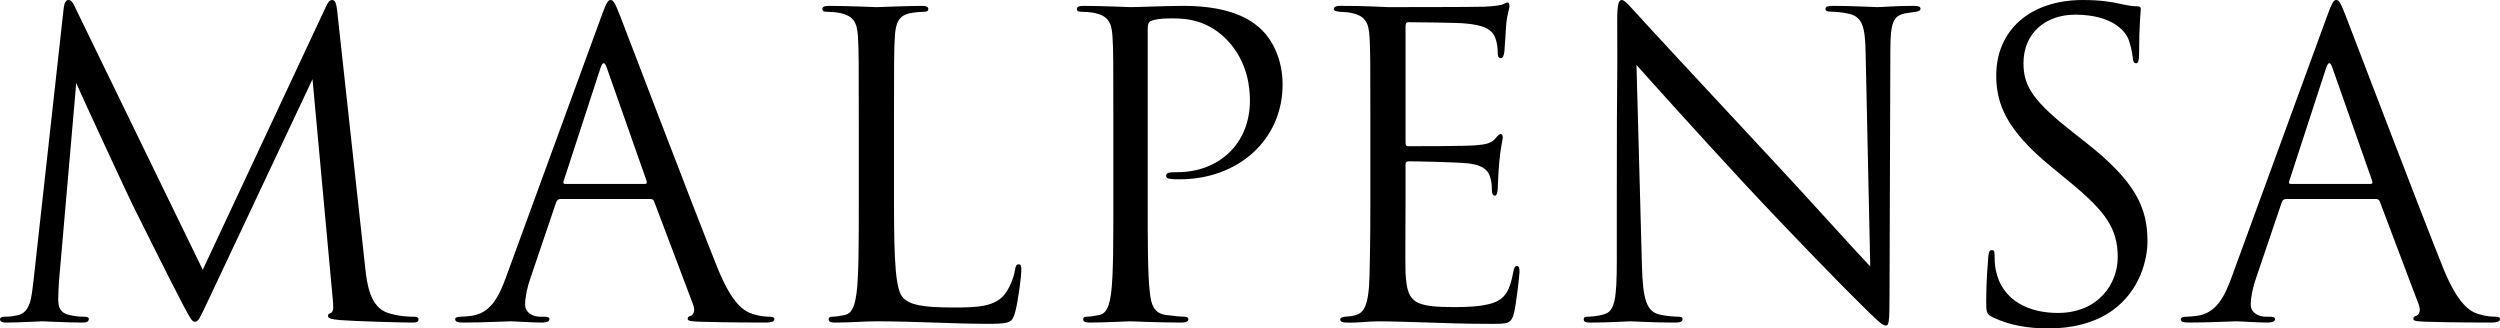
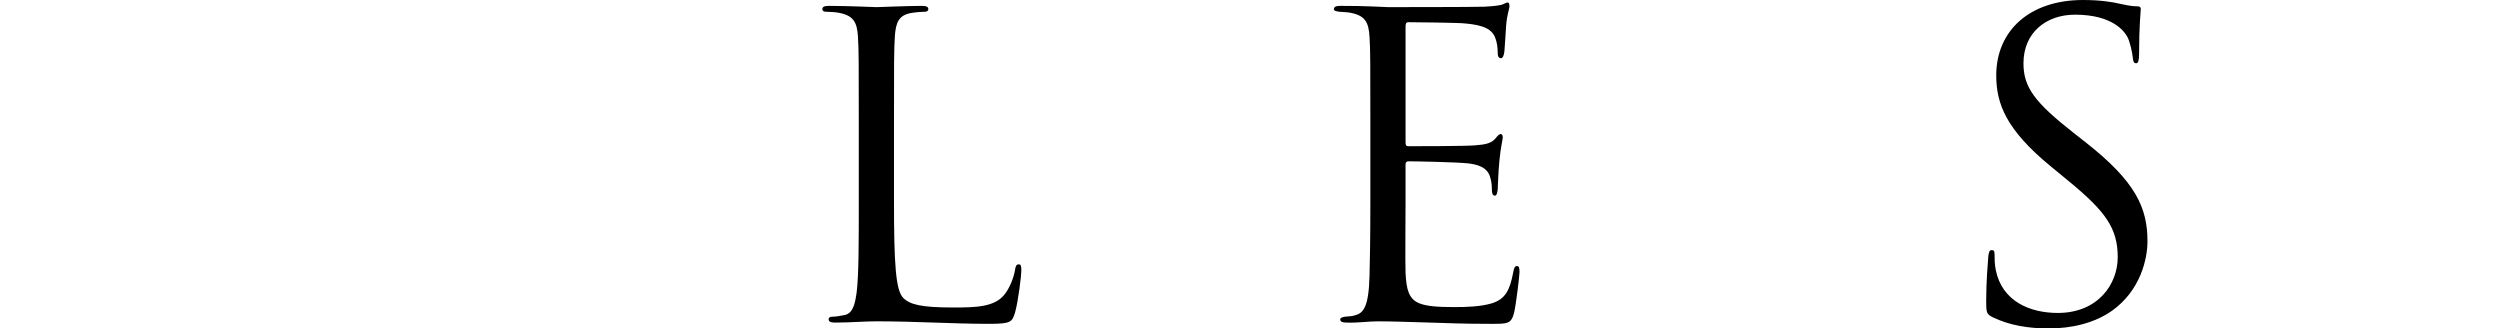
<svg xmlns="http://www.w3.org/2000/svg" id="_レイヤー_2" data-name="レイヤー 2" viewBox="0 0 477.41 62.72">
  <g id="Text">
    <g>
-       <path d="M69.76,51.28c.32,2.88.88,7.36,4.32,8.48,2.32.72,4.16.72,4.96.72.4,0,.88.08.88.48,0,.48-.24.64-1.2.64-1.76,0-10.88-.24-13.84-.48-1.84-.16-2.24-.4-2.24-.8,0-.32.16-.4.56-.56.56-.24.48-1.44.32-2.88l-3.84-41.76-19.84,42.08c-1.68,3.52-1.92,4.24-2.64,4.24-.56,0-.96-.8-2.48-3.68-2.08-3.92-8.96-17.76-9.36-18.56-.72-1.44-9.92-21.2-10.8-23.36l-3.28,37.68c-.08,1.28-.16,2.4-.16,3.76,0,2,.96,2.64,2.16,2.88,1.36.32,2.4.32,2.88.32s.8.16.8.4c0,.56-.4.72-1.2.72-2.96,0-7.04-.24-7.68-.24-.72,0-4.56.24-6.72.24-.8,0-1.36-.08-1.36-.64,0-.32.4-.48.8-.48.64,0,1.2,0,2.4-.24,2.64-.48,2.8-3.36,3.2-6.64L12.16,1.6c.08-.88.4-1.6.88-1.6s.8.32,1.2,1.2l24.48,50.32L62.24,1.28c.32-.72.64-1.28,1.2-1.28s.8.64.96,2.16l5.36,49.12Z" />
-       <path d="M107,38c-.4,0-.64.24-.8.64l-4.8,14.16c-.72,2-1.12,3.92-1.12,5.36,0,1.6,1.52,2.32,2.88,2.32h.72c.8,0,1.04.16,1.04.48,0,.48-.72.64-1.44.64-1.92,0-5.12-.24-6-.24s-5.28.24-9.04.24c-1.04,0-1.52-.16-1.52-.64,0-.32.4-.48,1.12-.48.56,0,1.28-.08,1.92-.16,3.68-.48,5.28-3.52,6.72-7.52L114.84,3.12c.96-2.64,1.28-3.12,1.76-3.12s.8.4,1.76,2.88c1.2,3.04,13.76,36.08,18.64,48.24,2.88,7.12,5.2,8.4,6.88,8.88,1.2.4,2.48.48,3.12.48.48,0,.88.08.88.48,0,.48-.72.64-1.6.64-1.2,0-7.04,0-12.56-.16-1.52-.08-2.4-.08-2.4-.56,0-.32.24-.48.56-.56.48-.16.96-.88.48-2.16l-7.44-19.68c-.16-.32-.32-.48-.72-.48h-17.2ZM123.16,35.12c.4,0,.4-.24.32-.56l-7.6-21.6c-.4-1.2-.8-1.2-1.2,0l-7.04,21.6c-.16.4,0,.56.24.56h15.28Z" />
      <path d="M170.72,38.56c0,11.76.32,16.88,1.76,18.32,1.28,1.28,3.36,1.84,9.6,1.84,4.24,0,7.76-.08,9.68-2.4,1.04-1.28,1.84-3.28,2.08-4.8.08-.64.24-1.04.72-1.04.4,0,.48.32.48,1.2s-.56,5.68-1.2,8c-.56,1.84-.8,2.16-5.04,2.16-6.88,0-13.68-.48-21.44-.48-2.48,0-4.88.24-7.84.24-.88,0-1.28-.16-1.28-.64,0-.24.16-.48.64-.48.72,0,1.68-.16,2.4-.32,1.6-.32,2-2.08,2.32-4.4.4-3.36.4-9.68.4-17.36v-14.08c0-12.48,0-14.72-.16-17.28-.16-2.72-.8-4-3.44-4.56-.64-.16-2-.24-2.72-.24-.32,0-.64-.16-.64-.48,0-.48.4-.64,1.28-.64,3.6,0,8.64.24,9.04.24s6.24-.24,8.64-.24c.88,0,1.28.16,1.28.64,0,.32-.32.48-.64.48-.56,0-1.68.08-2.64.24-2.32.4-2.96,1.76-3.12,4.56-.16,2.56-.16,4.8-.16,17.28v14.24Z" />
-       <path d="M212.61,24.32c0-12.48,0-14.72-.16-17.28-.16-2.72-.8-4-3.44-4.56-.64-.16-2-.24-2.72-.24-.32,0-.64-.16-.64-.48,0-.48.4-.64,1.28-.64,3.6,0,8.4.24,9.04.24,1.76,0,6.4-.24,10.08-.24,10,0,13.6,3.36,14.88,4.56,1.76,1.68,4,5.28,4,10.48,0,10.4-8.32,18.08-19.68,18.08-.4,0-1.28,0-1.68-.08-.4,0-.88-.16-.88-.56,0-.64.48-.72,2.16-.72,7.76,0,13.84-5.28,13.84-13.68,0-2-.24-7.36-4.48-11.68-4.24-4.32-9.12-4-10.96-4-1.36,0-2.72.16-3.44.48-.48.16-.64.72-.64,1.52v32.88c0,7.68,0,14,.4,17.36.24,2.32.72,4.08,3.12,4.4,1.12.16,2.88.32,3.6.32.48,0,.64.24.64.48,0,.4-.4.64-1.28.64-4.4,0-9.44-.24-9.84-.24-.24,0-5.28.24-7.68.24-.88,0-1.28-.16-1.28-.64,0-.24.16-.48.64-.48.72,0,1.68-.16,2.4-.32,1.6-.32,2-2.08,2.32-4.4.4-3.36.4-9.68.4-17.36v-14.08Z" />
      <path d="M261.69,24.32c0-12.48,0-14.72-.16-17.28-.16-2.72-.8-4-3.44-4.56-.56-.16-1.6-.16-2.32-.24-.56-.08-1.04-.16-1.04-.48,0-.48.4-.64,1.28-.64,1.84,0,4,0,9.04.24.56,0,16.48,0,18.32-.08,1.76-.08,3.2-.24,3.68-.48s.64-.32.88-.32.32.32.32.72c0,.56-.48,1.52-.64,3.76-.08,1.2-.16,2.72-.32,4.8-.08.8-.32,1.36-.64,1.36-.48,0-.64-.4-.64-1.04,0-1.04-.16-2-.4-2.64-.56-1.84-2.24-2.64-5.76-2.96-1.36-.16-10.08-.24-10.96-.24-.32,0-.48.24-.48.8v22.08c0,.56.08.8.48.8,1.04,0,10.88,0,12.72-.16,2.16-.16,3.2-.4,4-1.36.4-.48.64-.8.96-.8.24,0,.4.16.4.64s-.4,1.84-.64,4.48c-.24,2.48-.24,4.32-.32,5.44-.08.8-.24,1.2-.56,1.2-.48,0-.56-.64-.56-1.28,0-.72-.08-1.52-.32-2.24-.32-1.2-1.28-2.32-4.16-2.64-2.16-.24-10.08-.4-11.44-.4-.4,0-.56.24-.56.56v7.04c0,2.72-.08,12,0,13.68.16,3.28.64,5.04,2.64,5.84,1.36.56,3.52.72,6.64.72,2.4,0,5.04-.08,7.2-.72,2.56-.8,3.44-2.48,4.08-5.92.16-.88.32-1.2.72-1.2.48,0,.48.64.48,1.2,0,.64-.64,6.08-1.04,7.76-.56,2.08-1.2,2.08-4.32,2.08-5.92,0-8.56-.16-11.68-.24-3.2-.08-6.88-.24-10-.24-1.92,0-3.84.32-5.92.24-.88,0-1.28-.16-1.28-.64,0-.24.4-.4.88-.48.8-.08,1.28-.08,1.84-.24,1.68-.4,2.72-1.52,2.88-7.52.08-3.12.16-7.2.16-14.32v-14.08Z" />
-       <path d="M308.75,38c0-28.88.16-18.48.08-34,0-3.12.24-4,.88-4s2,1.76,2.8,2.56c1.2,1.36,13.12,14.24,25.44,27.44,7.92,8.48,16.64,18.24,19.2,20.88l-.88-40.64c-.08-5.2-.64-6.96-3.12-7.6-1.44-.32-2.72-.4-3.44-.4-.88,0-1.12-.24-1.12-.56,0-.48.64-.56,1.6-.56,3.6,0,7.44.24,8.32.24s3.52-.24,6.8-.24c.88,0,1.44.08,1.44.56,0,.32-.32.48-.88.56-.64.08-1.12.16-2.08.32-2.24.48-2.8,1.68-2.8,7.2l-.16,46.72c0,5.28-.16,5.68-.72,5.68-.64,0-1.6-.88-5.84-5.12-.88-.8-12.4-12.56-20.88-21.68-9.28-10-18.32-20.08-20.88-22.96l1.04,38.32c.16,6.56.96,8.64,3.12,9.28,1.52.4,3.28.48,4,.48.4,0,.64.16.64.48,0,.48-.48.64-1.44.64-4.56,0-7.76-.24-8.48-.24s-4.08.24-7.68.24c-.8,0-1.28-.08-1.28-.64,0-.32.24-.48.64-.48.64,0,2.08-.08,3.28-.48,2-.56,2.4-2.88,2.4-10.16v-11.84Z" />
      <path d="M380.49,60.56c-1.12-.56-1.2-.88-1.2-3.04,0-4,.32-7.2.4-8.48.08-.88.24-1.28.64-1.28.48,0,.56.24.56.88,0,.72,0,1.84.24,2.96,1.2,5.92,6.48,8.16,11.84,8.16,7.68,0,11.44-5.52,11.44-10.64,0-5.52-2.32-8.72-9.2-14.4l-3.6-2.96c-8.48-6.96-10.4-11.92-10.4-17.36,0-8.56,6.4-14.4,16.56-14.4,3.12,0,5.44.32,7.44.8,1.52.32,2.16.4,2.8.4s.8.16.8.56-.32,3.04-.32,8.48c0,1.28-.16,1.84-.56,1.84-.48,0-.56-.4-.64-1.04-.08-.96-.56-3.12-1.04-4-.48-.88-2.64-4.24-10-4.24-5.52,0-9.84,3.44-9.84,9.28,0,4.56,2.08,7.44,9.76,13.44l2.24,1.76c9.44,7.44,11.68,12.4,11.68,18.8,0,3.28-1.28,9.36-6.8,13.28-3.44,2.4-7.76,3.36-12.08,3.36-3.76,0-7.44-.56-10.72-2.16Z" />
-       <path d="M436.53,38c-.4,0-.64.24-.8.64l-4.8,14.16c-.72,2-1.12,3.92-1.12,5.36,0,1.6,1.52,2.32,2.88,2.32h.72c.8,0,1.04.16,1.04.48,0,.48-.72.64-1.44.64-1.92,0-5.12-.24-6-.24s-5.28.24-9.04.24c-1.04,0-1.52-.16-1.52-.64,0-.32.4-.48,1.12-.48.56,0,1.28-.08,1.92-.16,3.68-.48,5.28-3.52,6.72-7.52l18.16-49.68c.96-2.64,1.28-3.12,1.76-3.12s.8.4,1.76,2.88c1.2,3.04,13.76,36.08,18.64,48.24,2.88,7.12,5.2,8.4,6.88,8.88,1.2.4,2.48.48,3.12.48.48,0,.88.08.88.48,0,.48-.72.64-1.6.64-1.2,0-7.04,0-12.56-.16-1.52-.08-2.4-.08-2.4-.56,0-.32.24-.48.56-.56.48-.16.96-.88.48-2.16l-7.44-19.68c-.16-.32-.32-.48-.72-.48h-17.2ZM452.69,35.12c.4,0,.4-.24.32-.56l-7.6-21.6c-.4-1.2-.8-1.2-1.2,0l-7.04,21.6c-.16.4,0,.56.24.56h15.28Z" />
    </g>
  </g>
</svg>